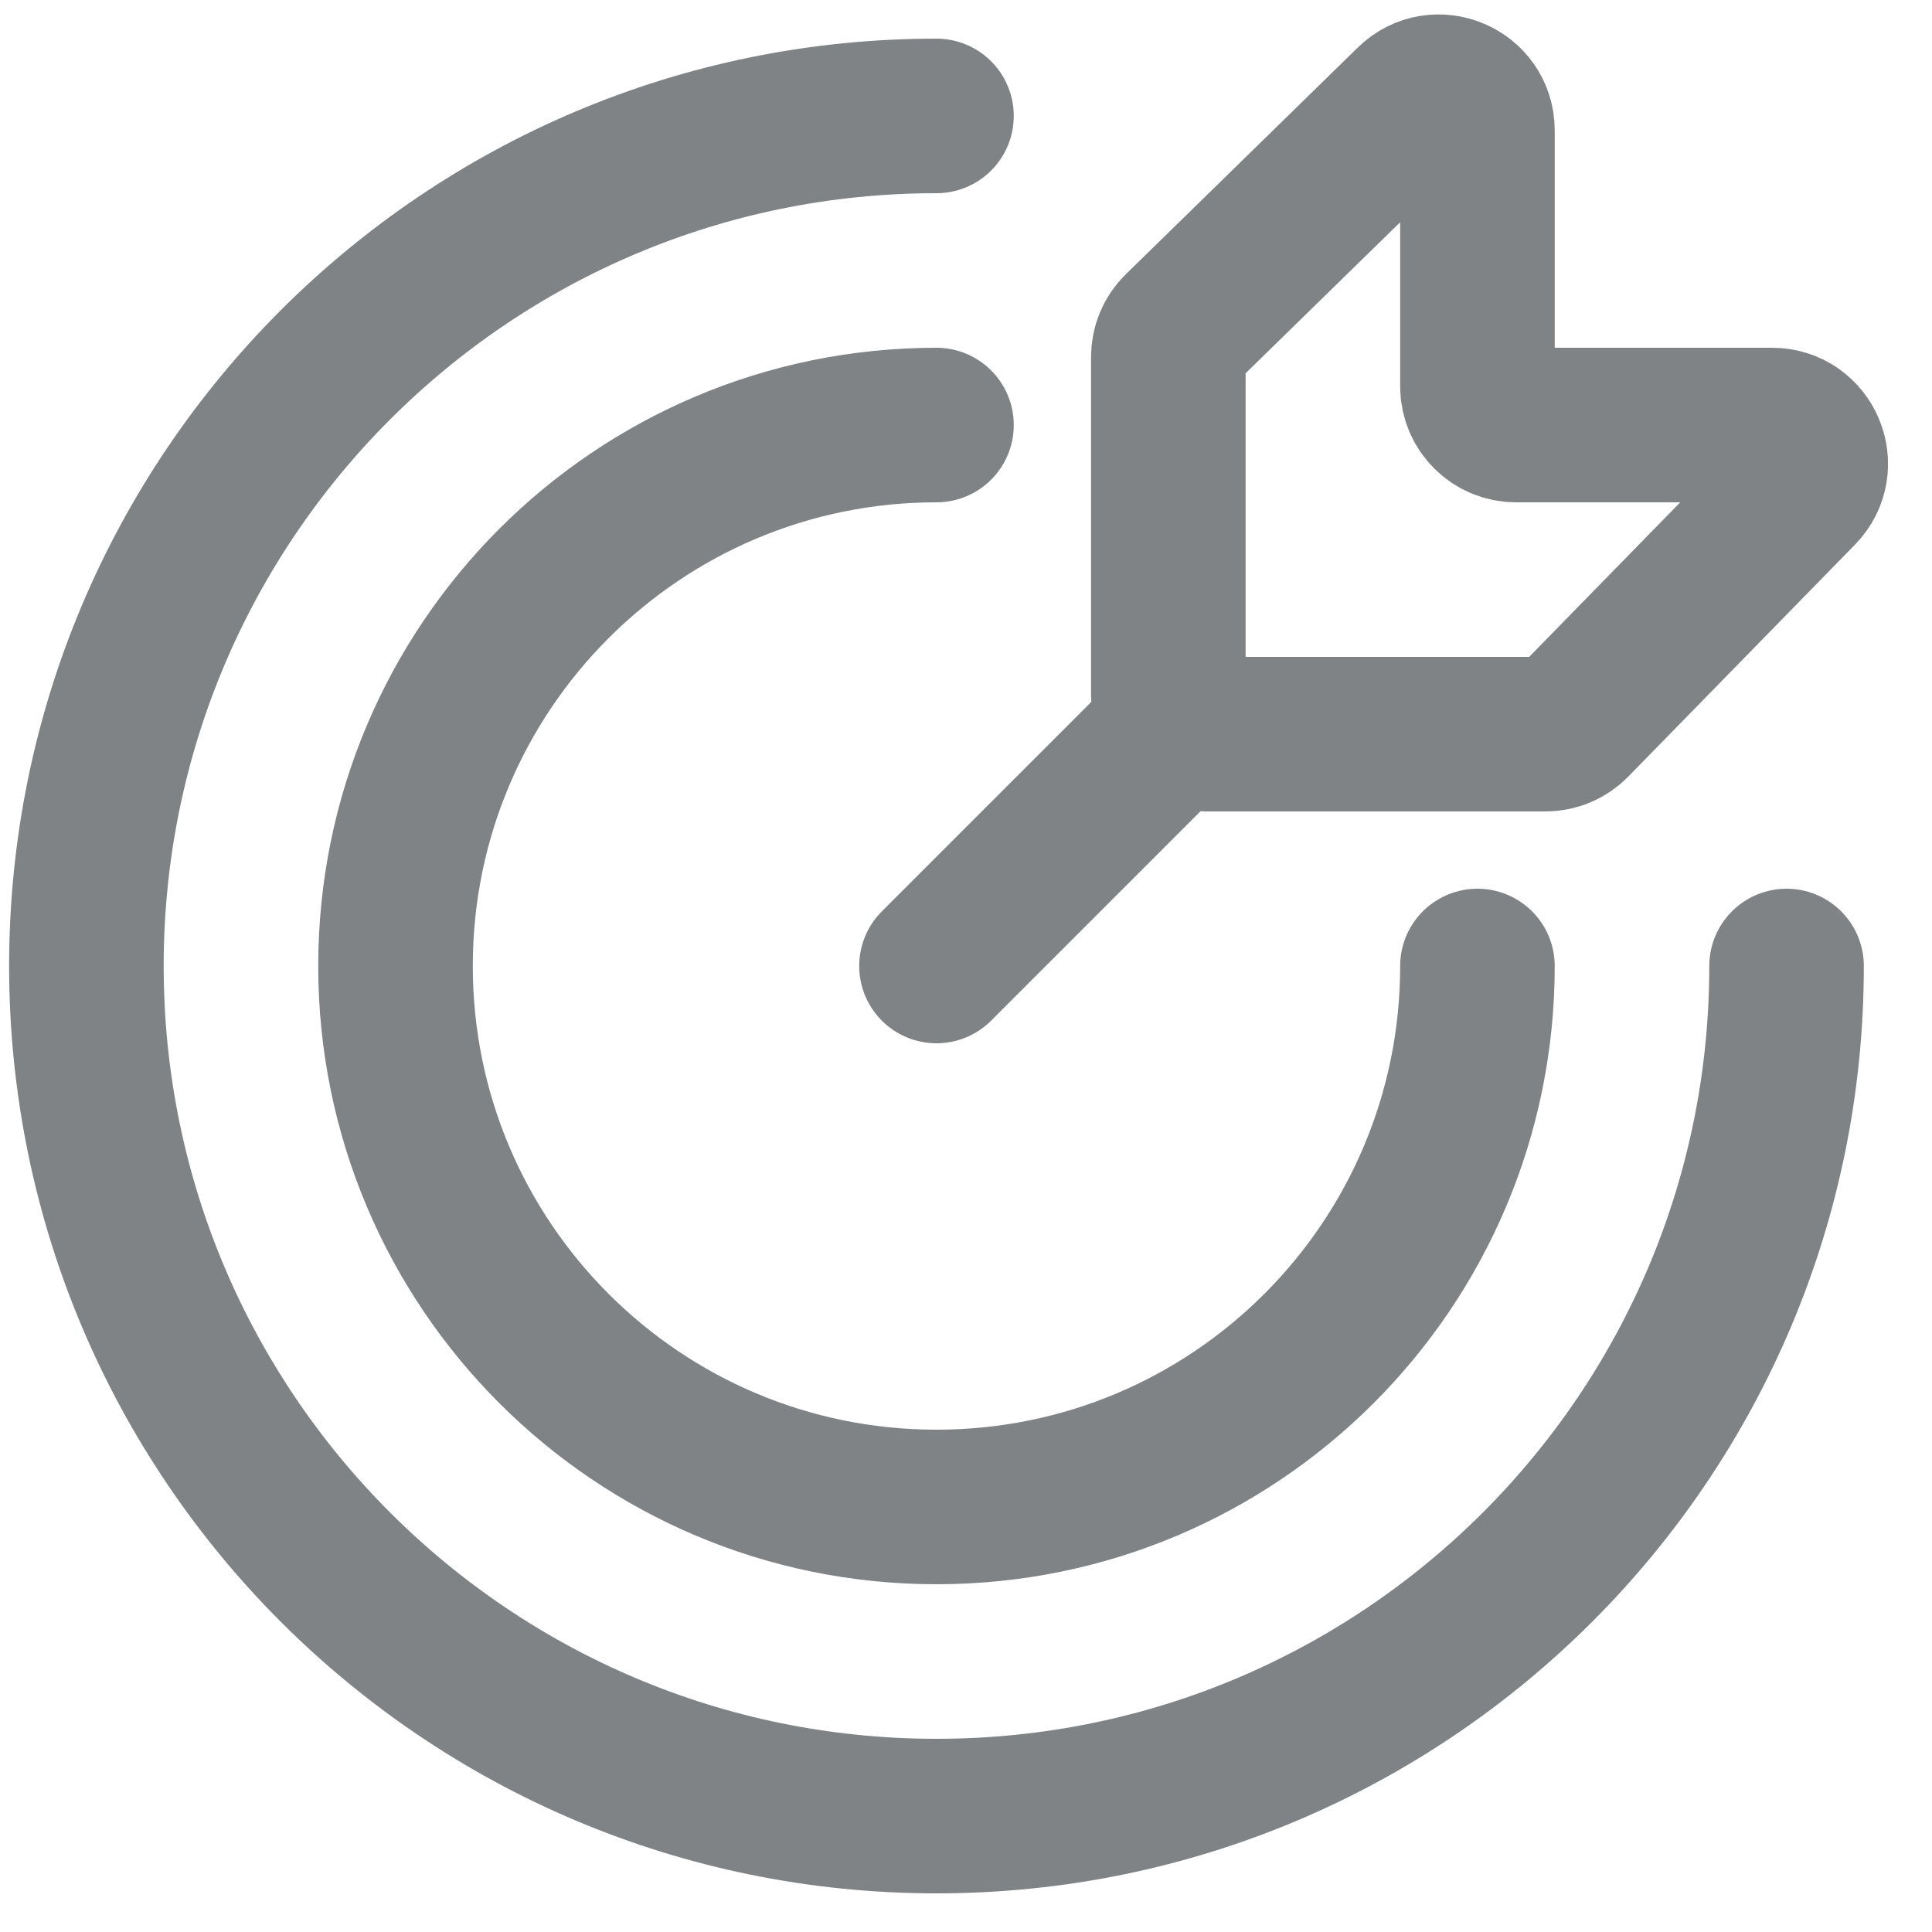
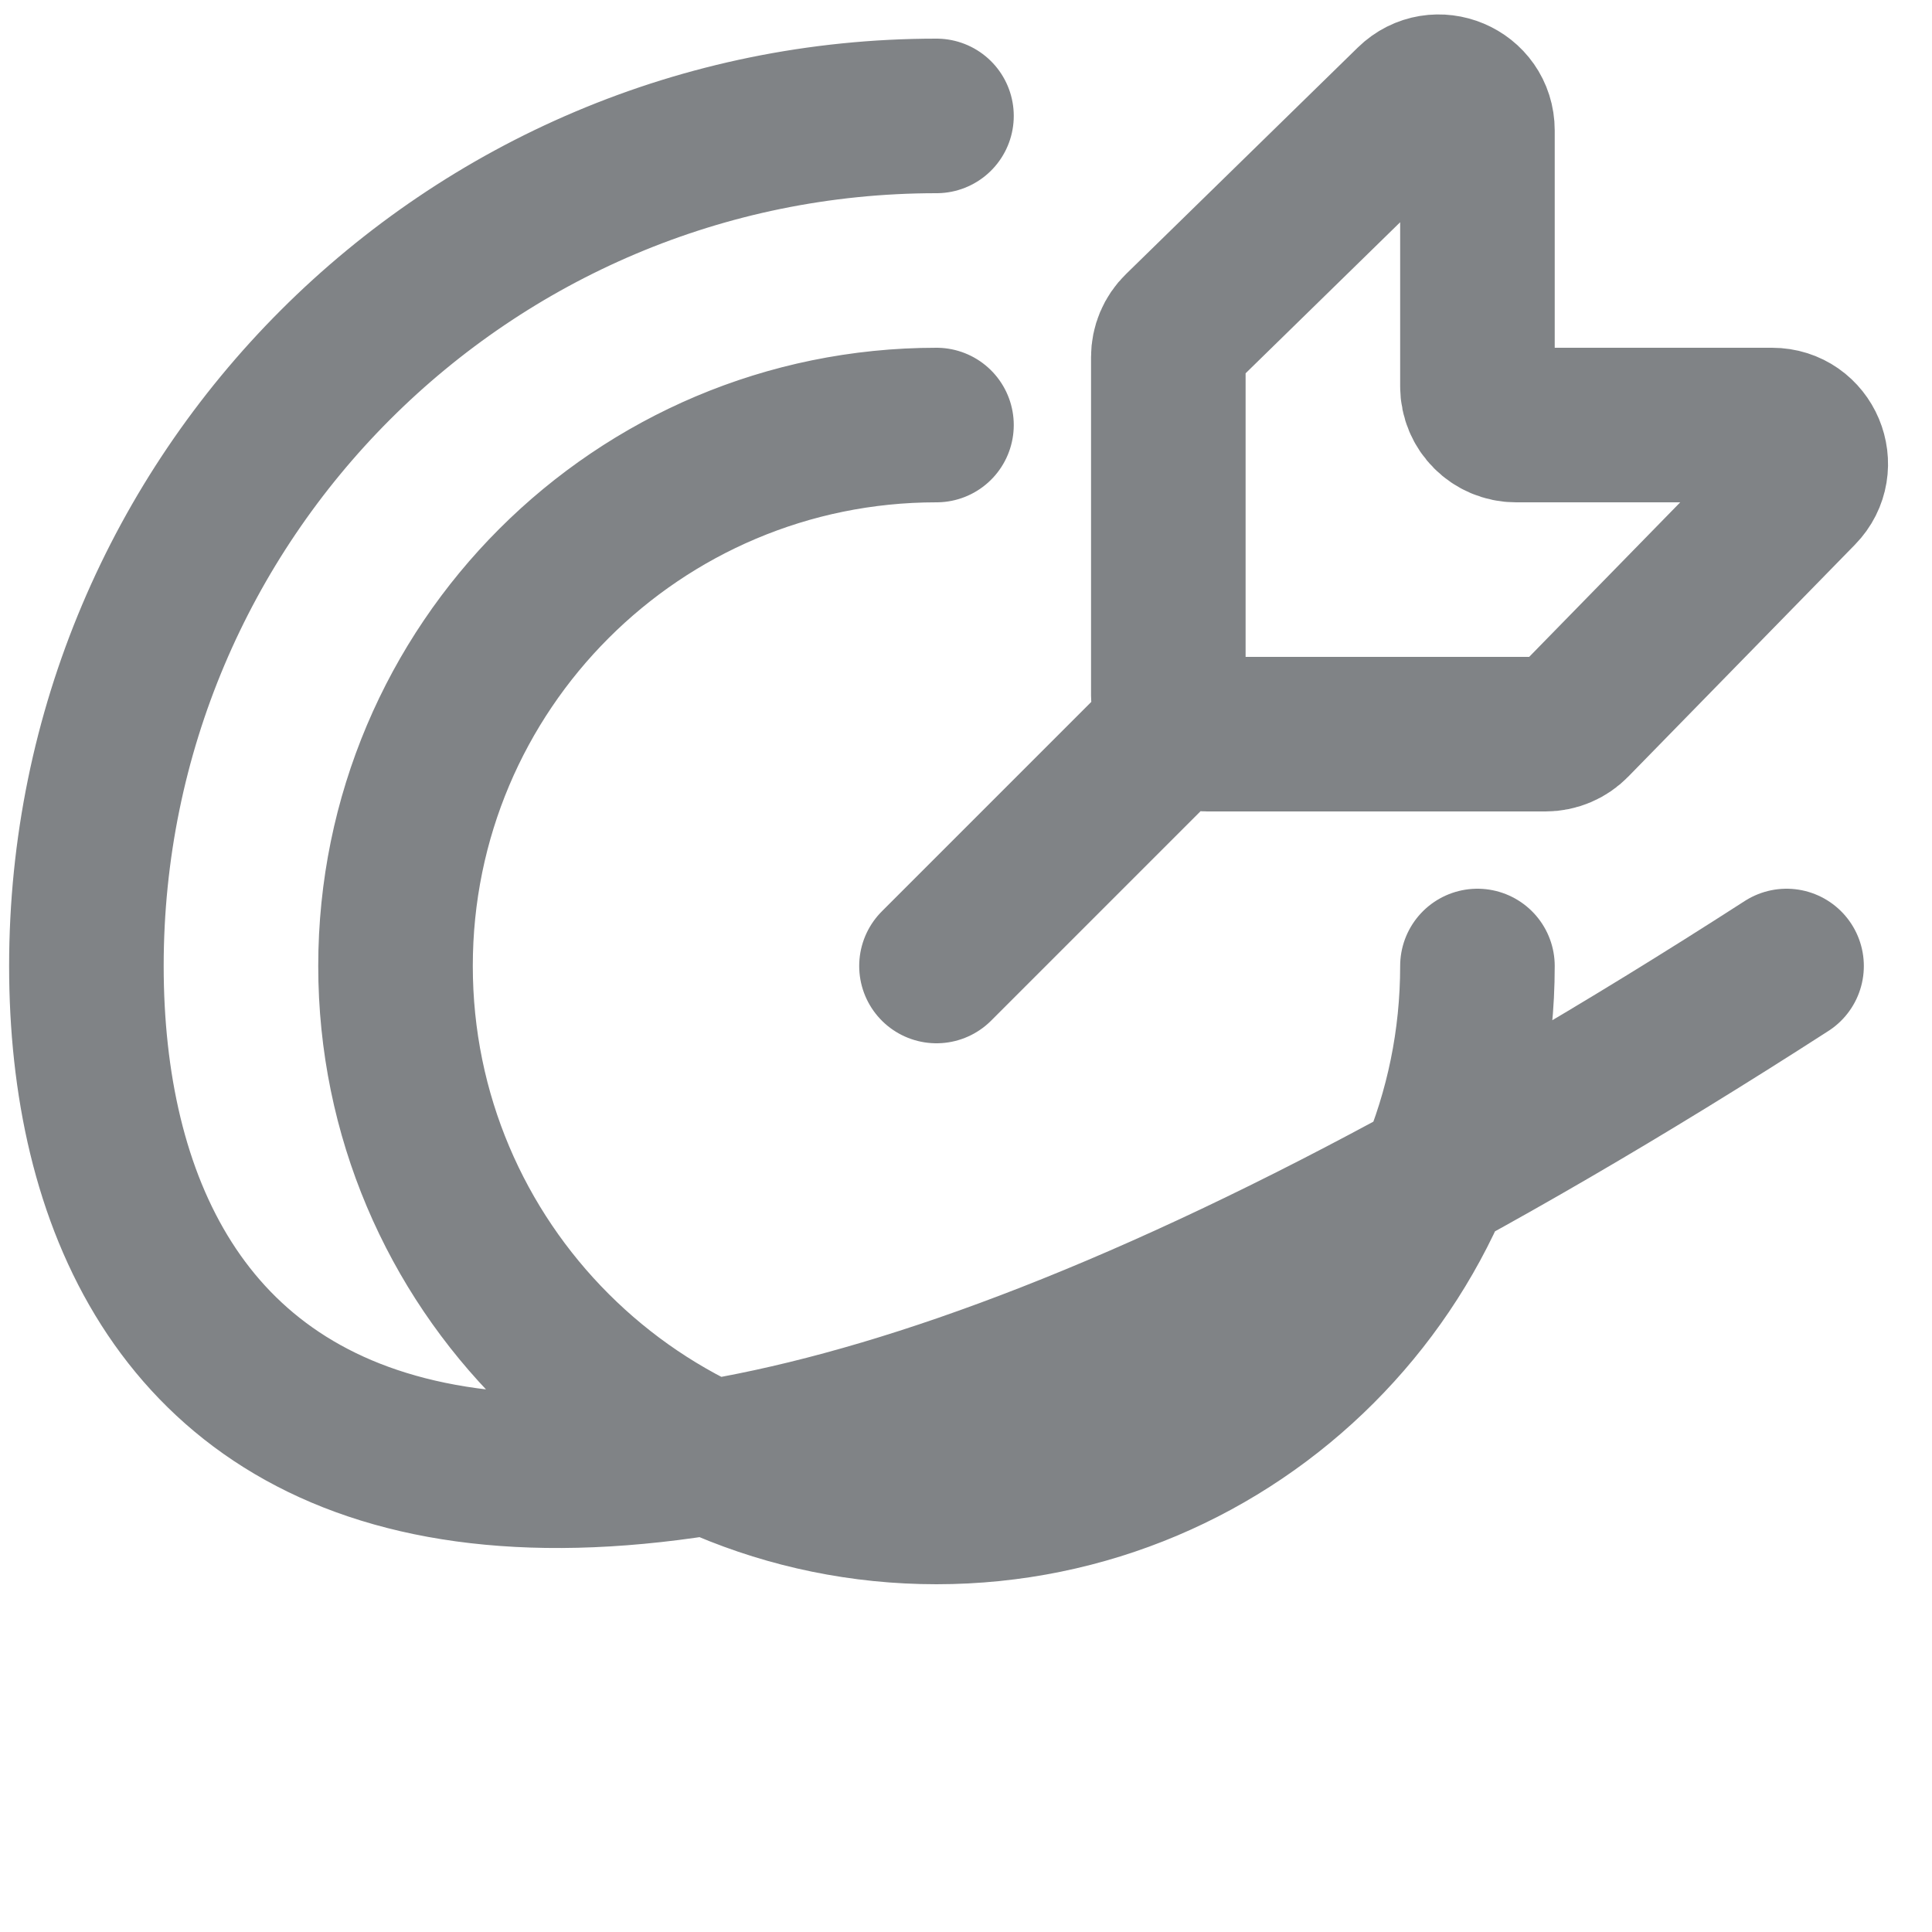
<svg xmlns="http://www.w3.org/2000/svg" width="25" height="25" viewBox="0 0 25 25" fill="none">
-   <path d="M12.118 12.5L15.118 9.5M23.118 12.5C23.118 18.575 18.193 23.5 12.118 23.5C6.043 23.5 1.118 18.575 1.118 12.5C1.118 6.425 6.043 1.5 12.118 1.5M19.118 12.5C19.118 16.366 15.984 19.5 12.118 19.5C8.252 19.5 5.118 16.366 5.118 12.5C5.118 8.634 8.252 5.5 12.118 5.5M15.118 9V4.62C15.118 4.485 15.172 4.356 15.269 4.262L18.269 1.33C18.585 1.021 19.118 1.245 19.118 1.688V5C19.118 5.276 19.342 5.5 19.618 5.5H22.93C23.373 5.5 23.597 6.033 23.288 6.349L20.356 9.349C20.262 9.446 20.133 9.5 19.999 9.5H15.618C15.342 9.5 15.118 9.276 15.118 9Z" stroke="#808386" stroke-width="2" stroke-linecap="round" />
+   <path d="M12.118 12.5L15.118 9.5M23.118 12.5C6.043 23.5 1.118 18.575 1.118 12.5C1.118 6.425 6.043 1.5 12.118 1.5M19.118 12.5C19.118 16.366 15.984 19.5 12.118 19.5C8.252 19.5 5.118 16.366 5.118 12.5C5.118 8.634 8.252 5.5 12.118 5.5M15.118 9V4.62C15.118 4.485 15.172 4.356 15.269 4.262L18.269 1.33C18.585 1.021 19.118 1.245 19.118 1.688V5C19.118 5.276 19.342 5.5 19.618 5.5H22.93C23.373 5.5 23.597 6.033 23.288 6.349L20.356 9.349C20.262 9.446 20.133 9.5 19.999 9.5H15.618C15.342 9.5 15.118 9.276 15.118 9Z" stroke="#808386" stroke-width="2" stroke-linecap="round" />
</svg>